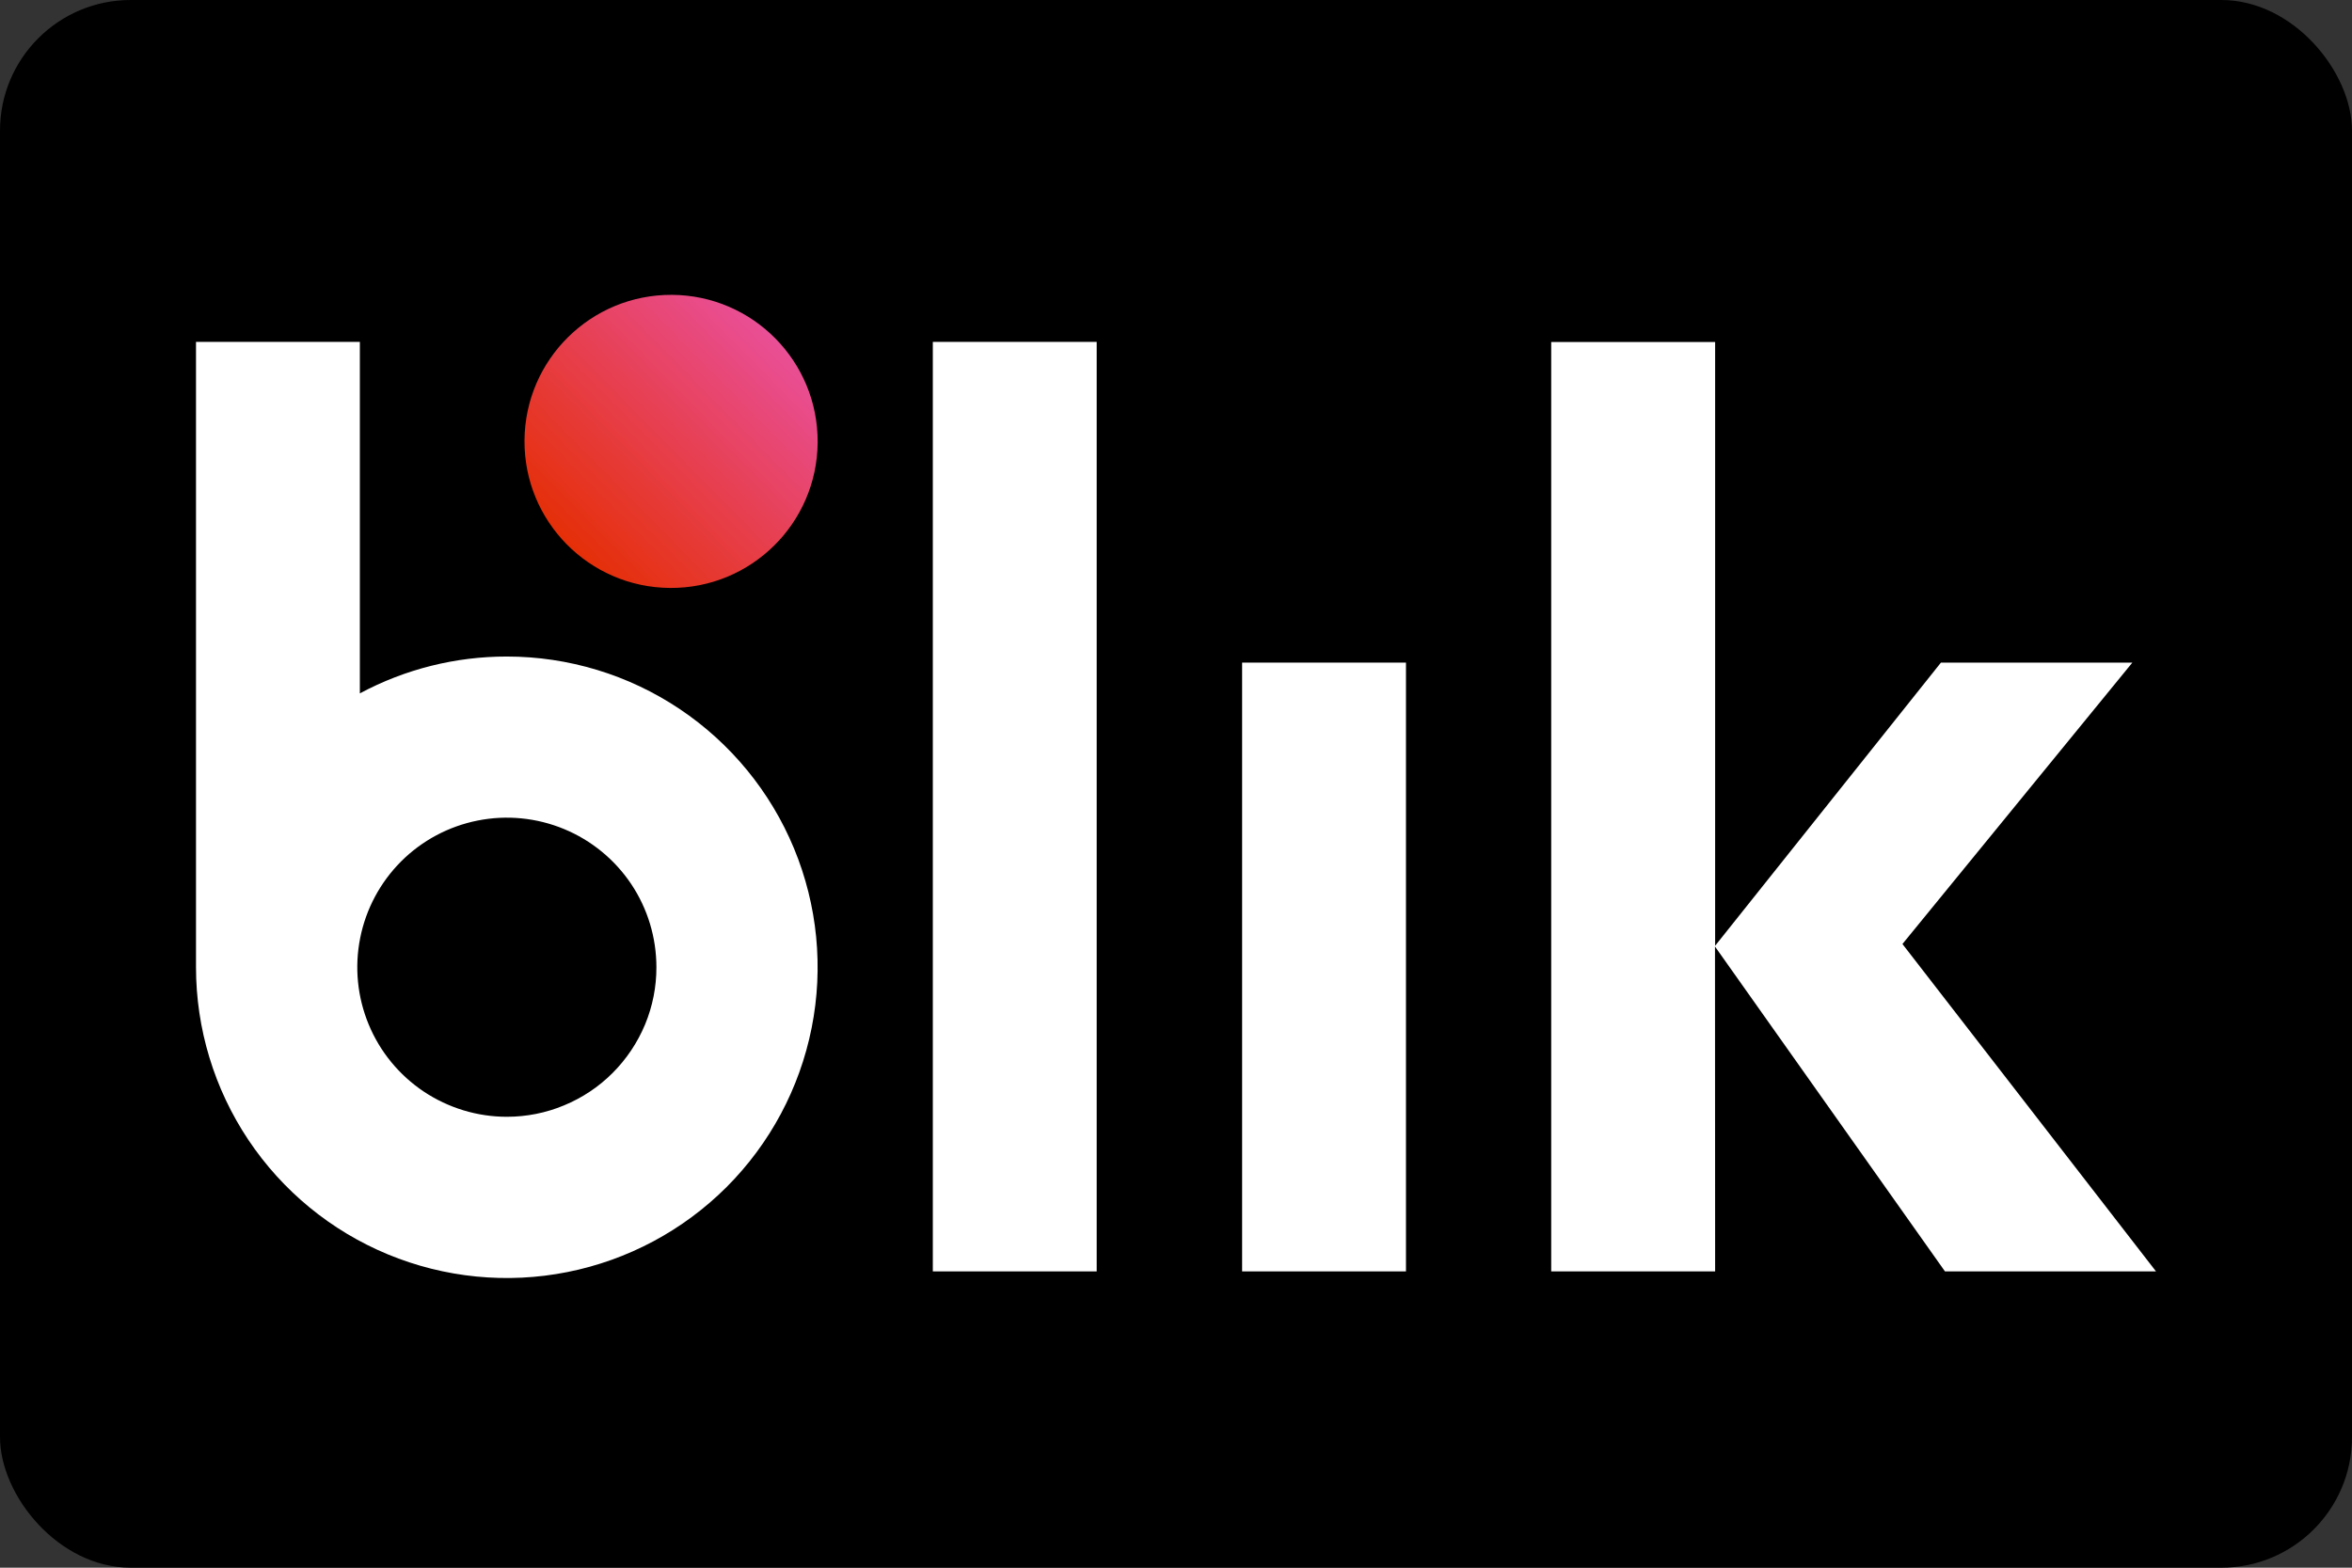
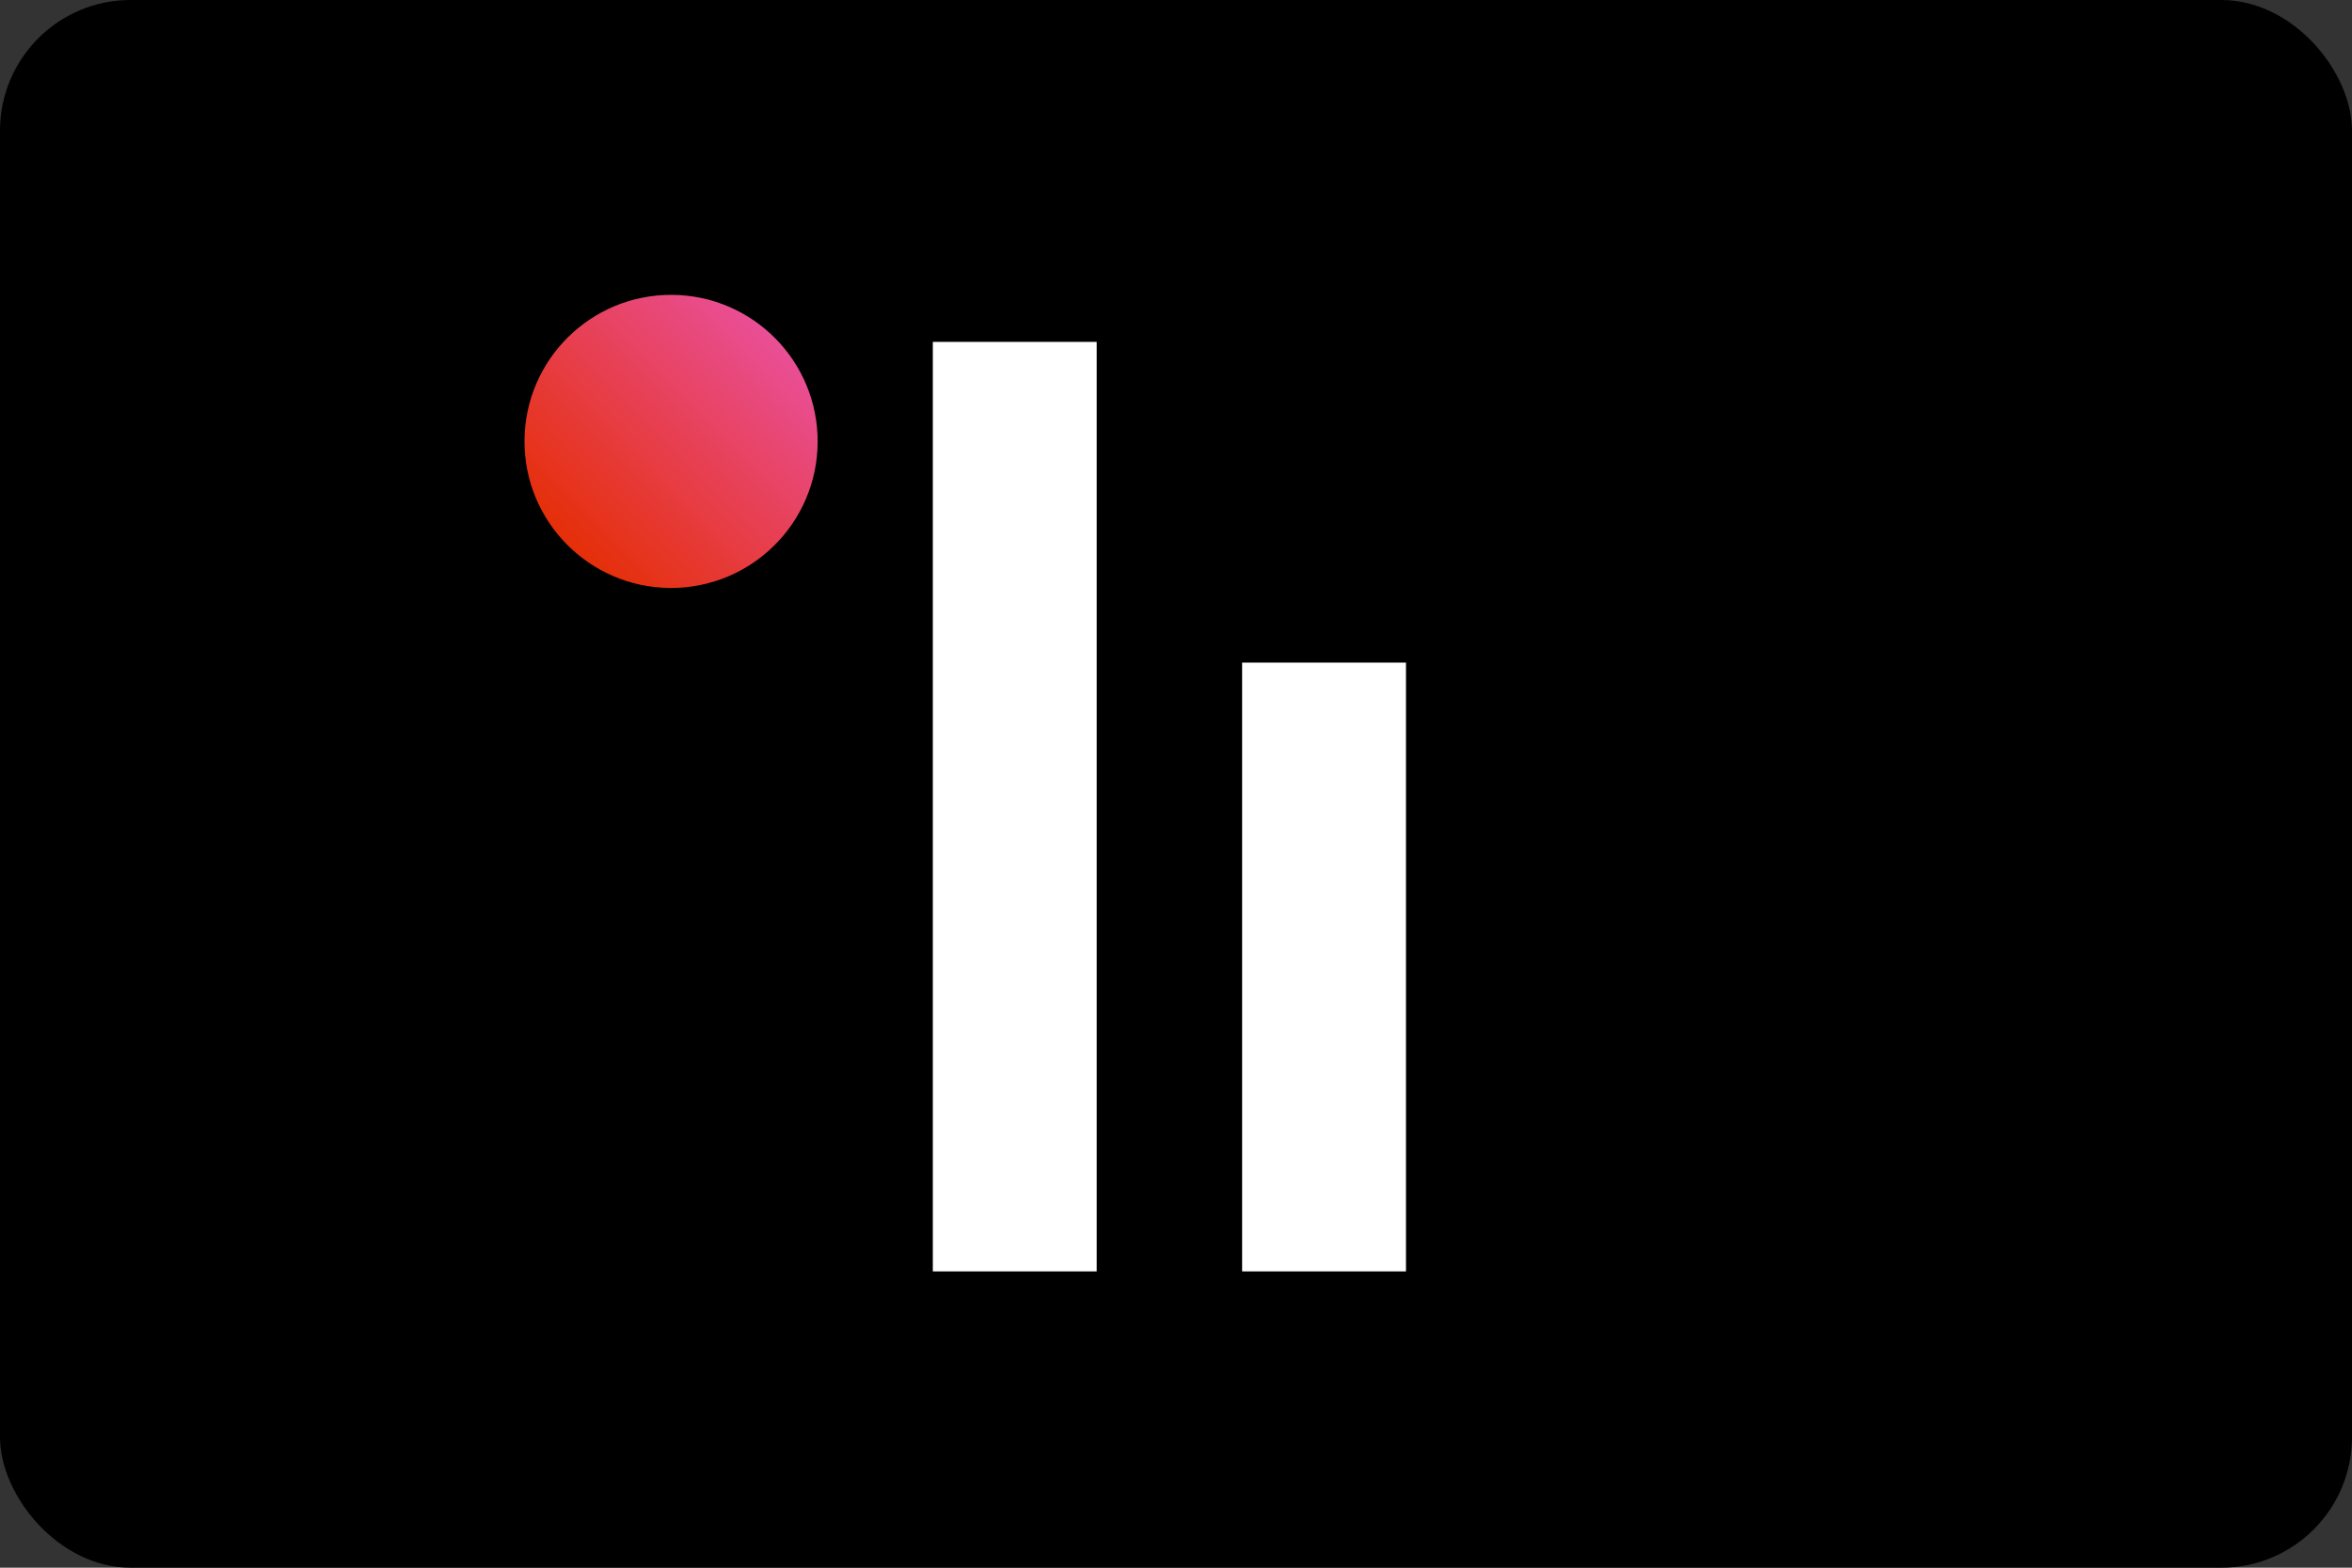
<svg xmlns="http://www.w3.org/2000/svg" width="36" height="24" viewBox="0 0 36 24" fill="none">
  <rect x="0" y="0" width="36" height="24" fill="#333333" stroke="none" />
  <g clip-path="url(#clip0_3439_311584)">
    <rect width="36" height="24" rx="2" fill="black" />
    <path d="M12.515 6.772C12.523 5.533 11.525 4.522 10.286 4.514C9.047 4.506 8.036 5.504 8.028 6.743C8.02 7.982 9.018 8.993 10.257 9.001C11.496 9.009 12.507 8.011 12.515 6.772Z" fill="url(#paint0_linear_3439_311584)" />
    <path d="M14.278 5.234H16.786V19.464H14.278V5.234Z" fill="white" />
    <path d="M19.012 10.144H21.52V19.464H19.012V10.144Z" fill="white" />
-     <path d="M7.758 10.051C6.973 10.05 6.2 10.244 5.508 10.615V5.234H3V14.807C3 15.748 3.279 16.668 3.801 17.45C4.324 18.233 5.067 18.843 5.936 19.203C6.805 19.563 7.762 19.658 8.685 19.474C9.607 19.291 10.455 18.838 11.121 18.173C11.786 17.508 12.239 16.66 12.423 15.737C12.607 14.814 12.513 13.858 12.153 12.988C11.793 12.119 11.183 11.376 10.401 10.853C9.619 10.33 8.699 10.051 7.758 10.051ZM7.758 17.097C7.305 17.097 6.863 16.962 6.486 16.711C6.11 16.459 5.816 16.102 5.643 15.683C5.47 15.265 5.424 14.805 5.513 14.361C5.601 13.916 5.819 13.509 6.139 13.188C6.459 12.868 6.867 12.65 7.311 12.562C7.755 12.473 8.216 12.519 8.634 12.692C9.052 12.865 9.41 13.159 9.662 13.535C9.913 13.911 10.047 14.354 10.047 14.807C10.048 15.107 9.989 15.405 9.874 15.683C9.758 15.961 9.59 16.213 9.377 16.426C9.165 16.639 8.912 16.807 8.634 16.922C8.357 17.038 8.059 17.097 7.758 17.097Z" fill="white" />
-     <path d="M29.77 19.464H33L29.119 14.452L32.638 10.144H29.708L26.252 14.479V5.236H23.743V19.464H26.252L26.25 14.491L29.77 19.464Z" fill="white" />
  </g>
  <defs>
    <linearGradient id="paint0_linear_3439_311584" x1="8.673" y1="8.331" x2="11.87" y2="5.18" gradientUnits="userSpaceOnUse">
      <stop stop-color="#E52F08" />
      <stop offset="1" stop-color="#E94F96" />
    </linearGradient>
    <clipPath id="clip0_3439_311584">
      <rect width="36" height="24" fill="white" />
    </clipPath>
  </defs>
</svg>